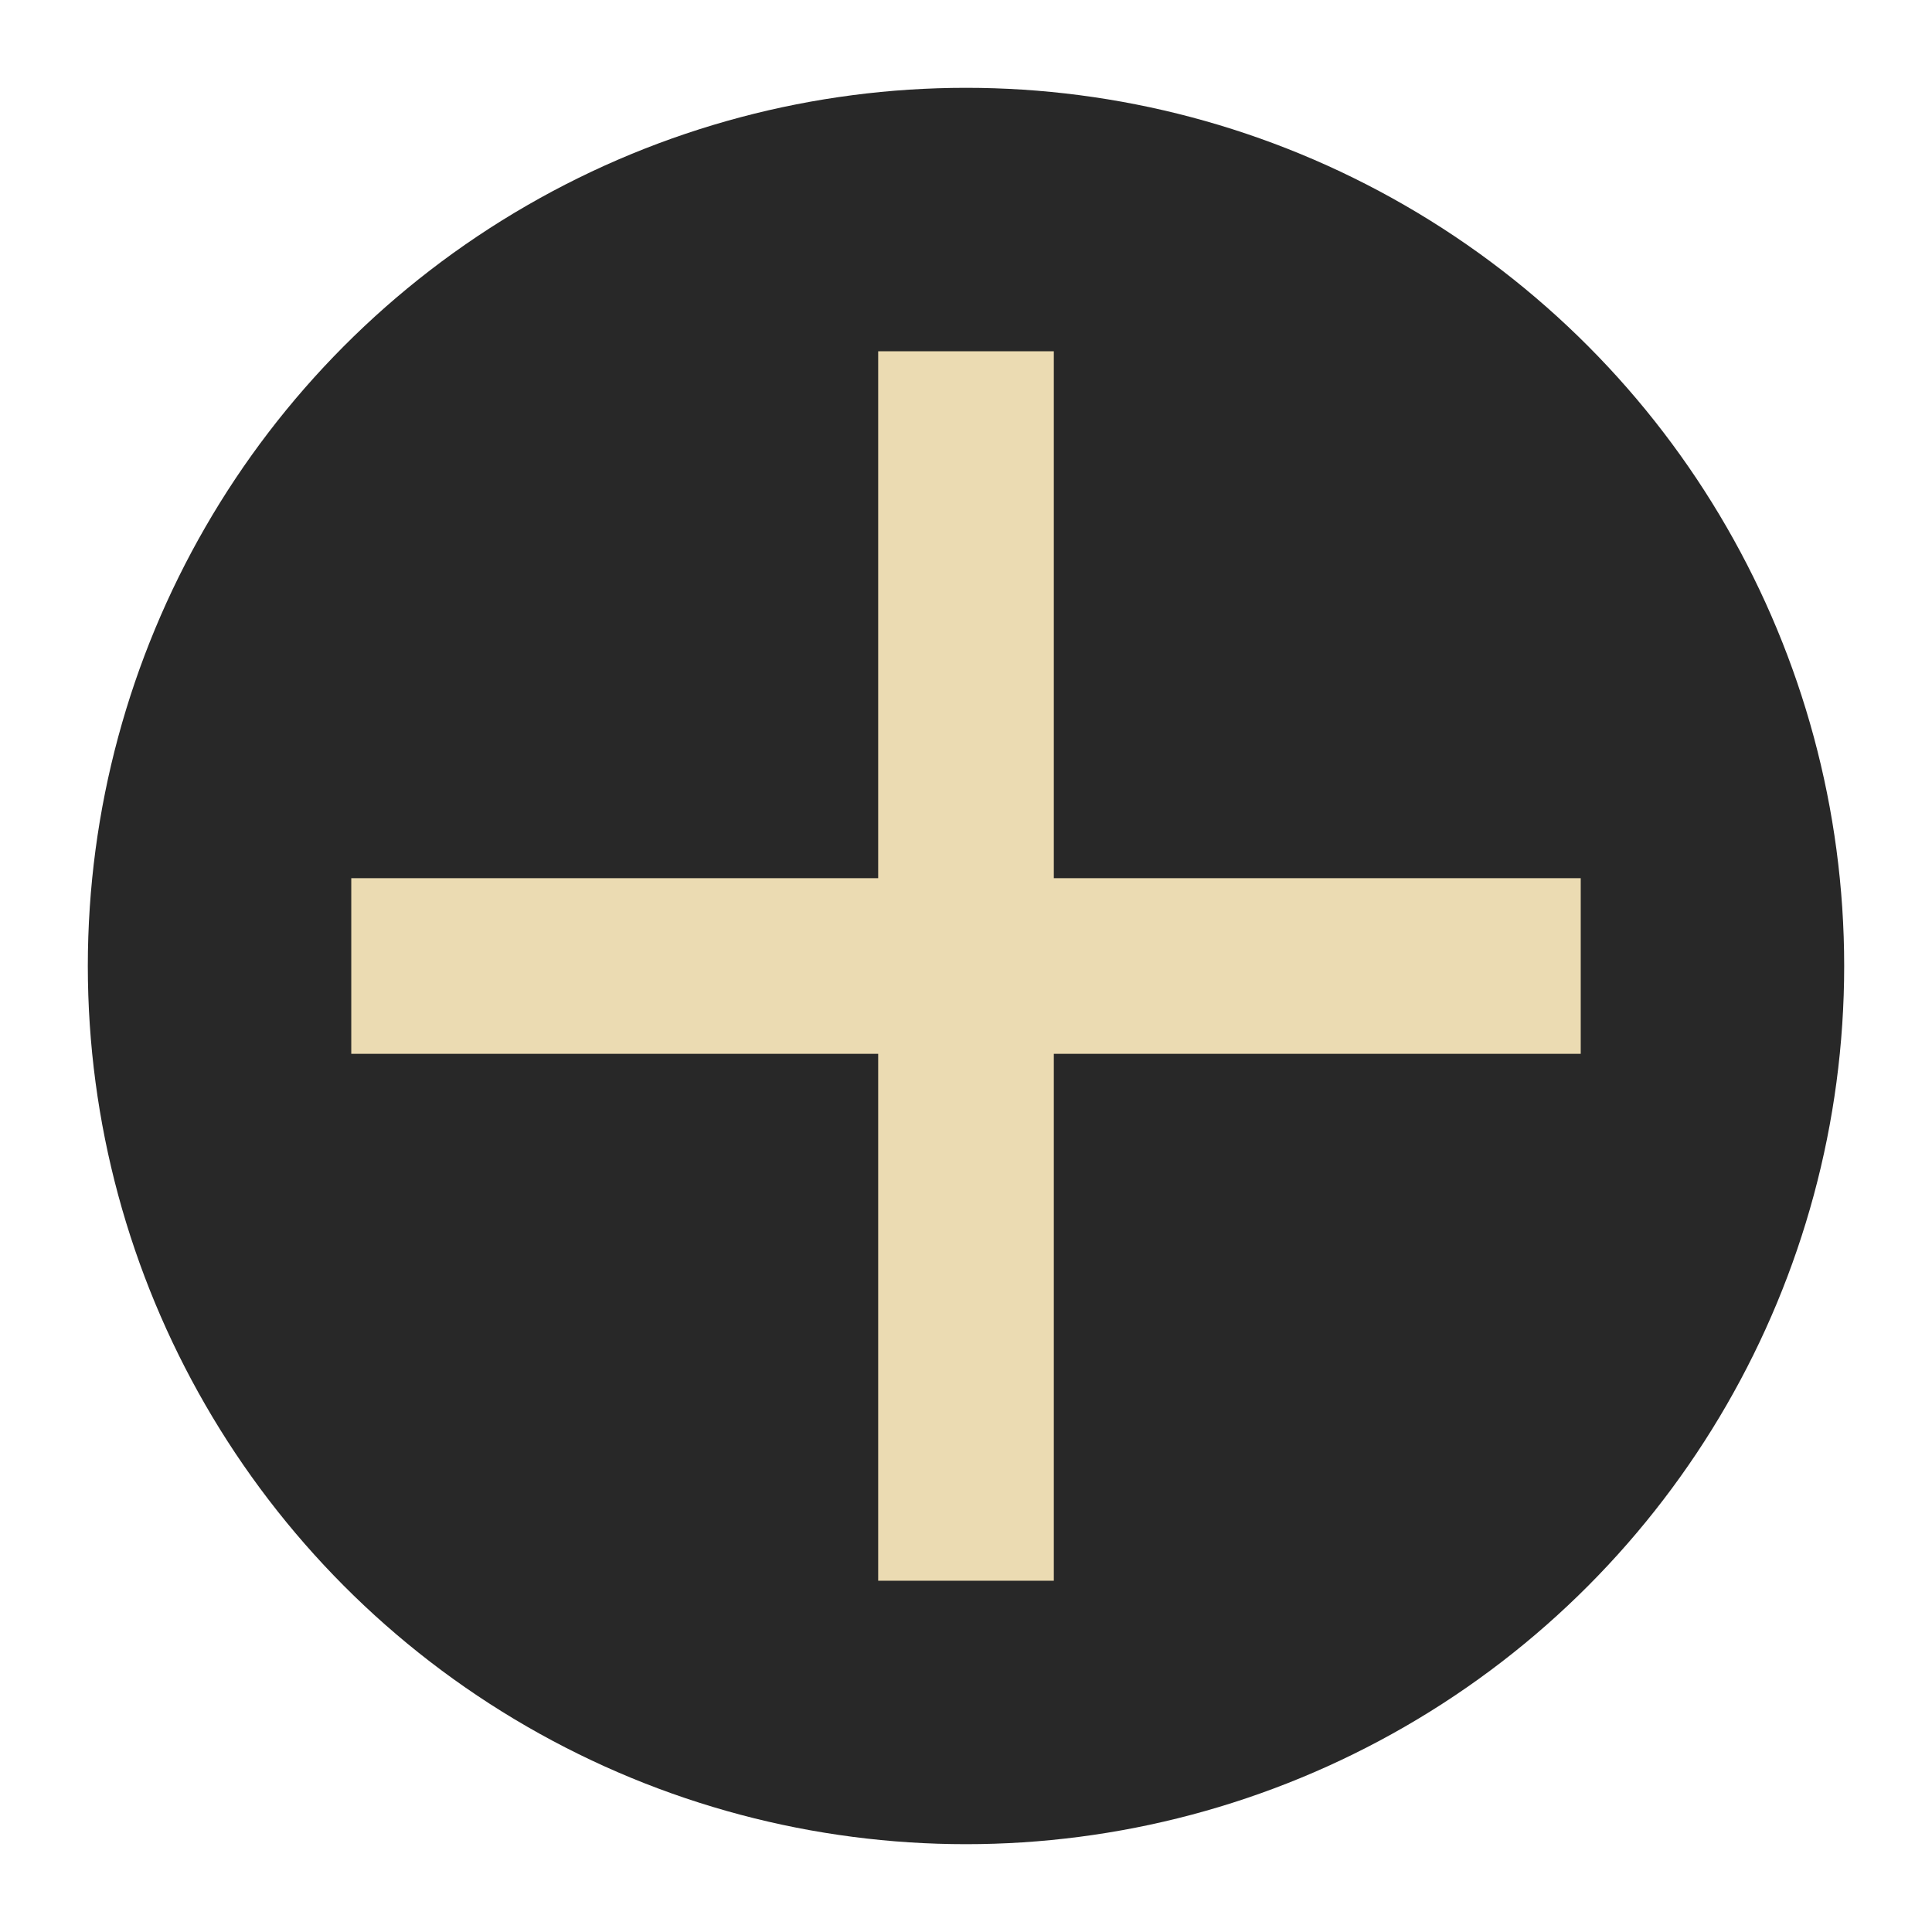
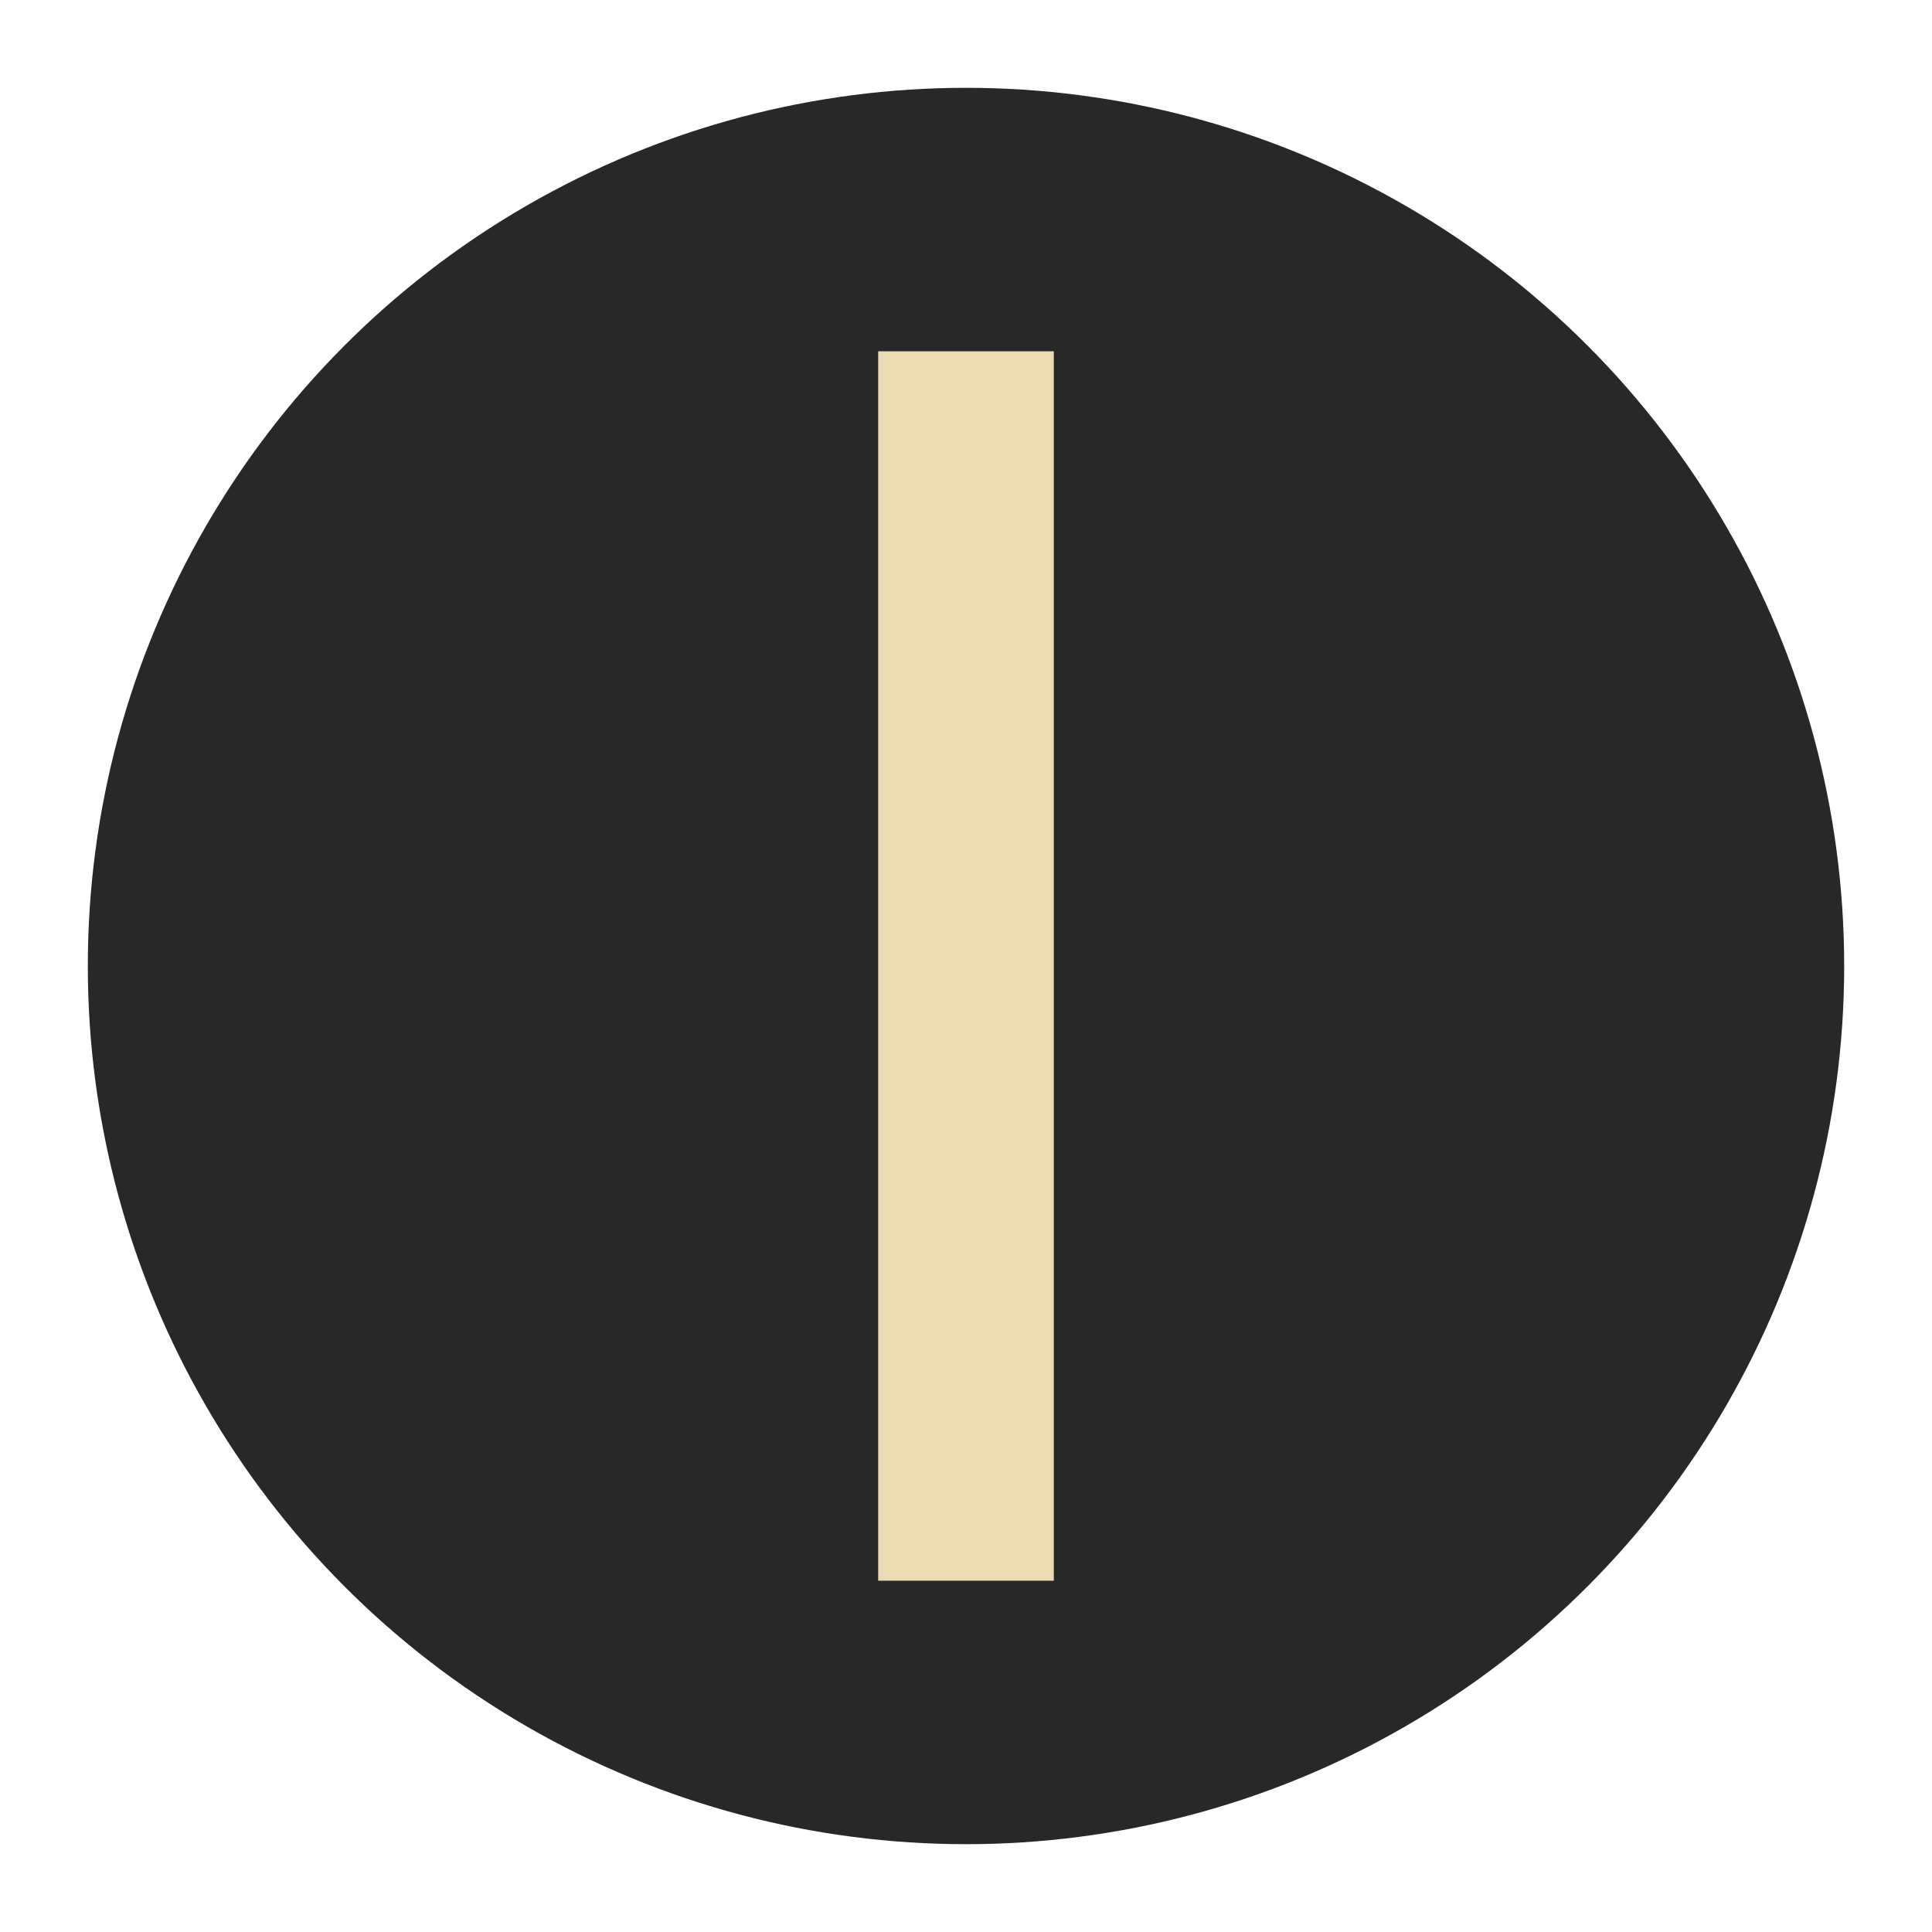
<svg xmlns="http://www.w3.org/2000/svg" width="22" height="22" version="1.1" viewBox="0 0 22 22">
  <g transform="translate(-1,-1)">
    <circle style="fill:#282828" cx="12" cy="12" r="10" />
-     <rect style="fill:#ebdbb2" width="2" height="14" x="-13" y="5" transform="matrix(0,-1,1,0,0,0)" />
    <rect style="fill:#ebdbb2" width="2" height="14" x="11" y="5" />
  </g>
</svg>